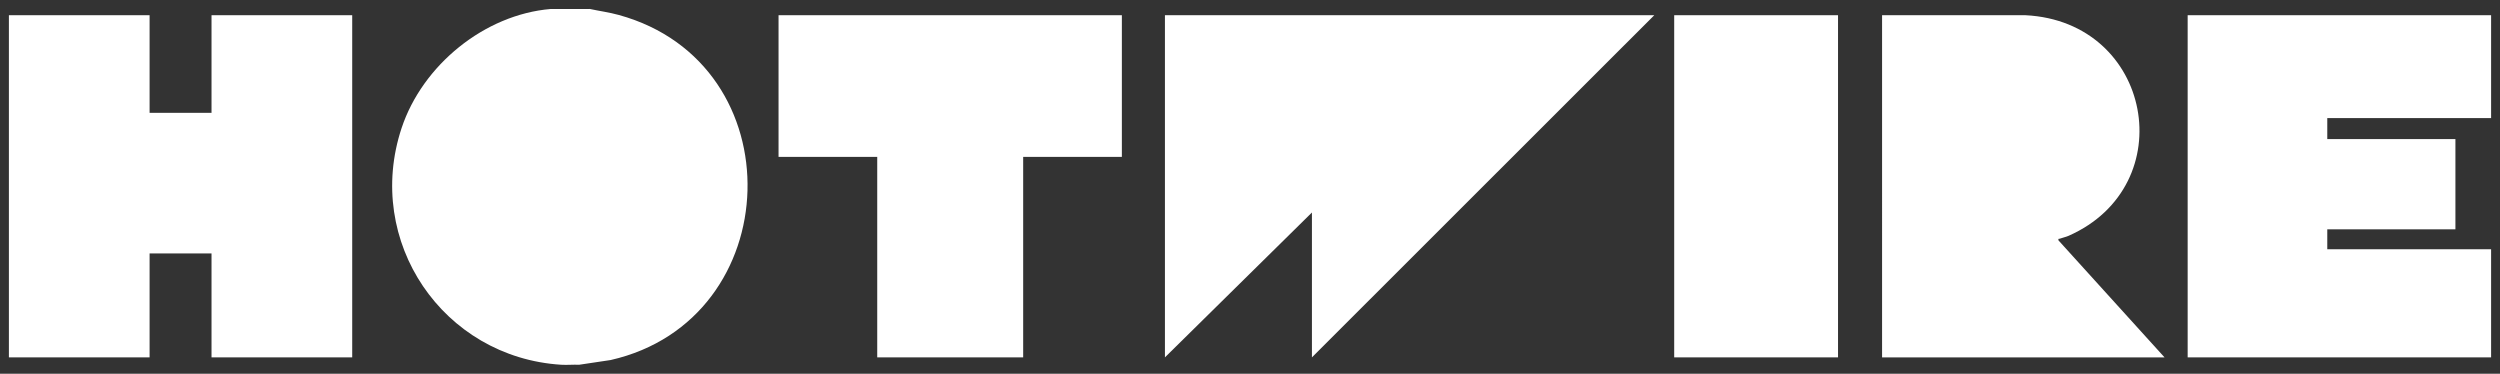
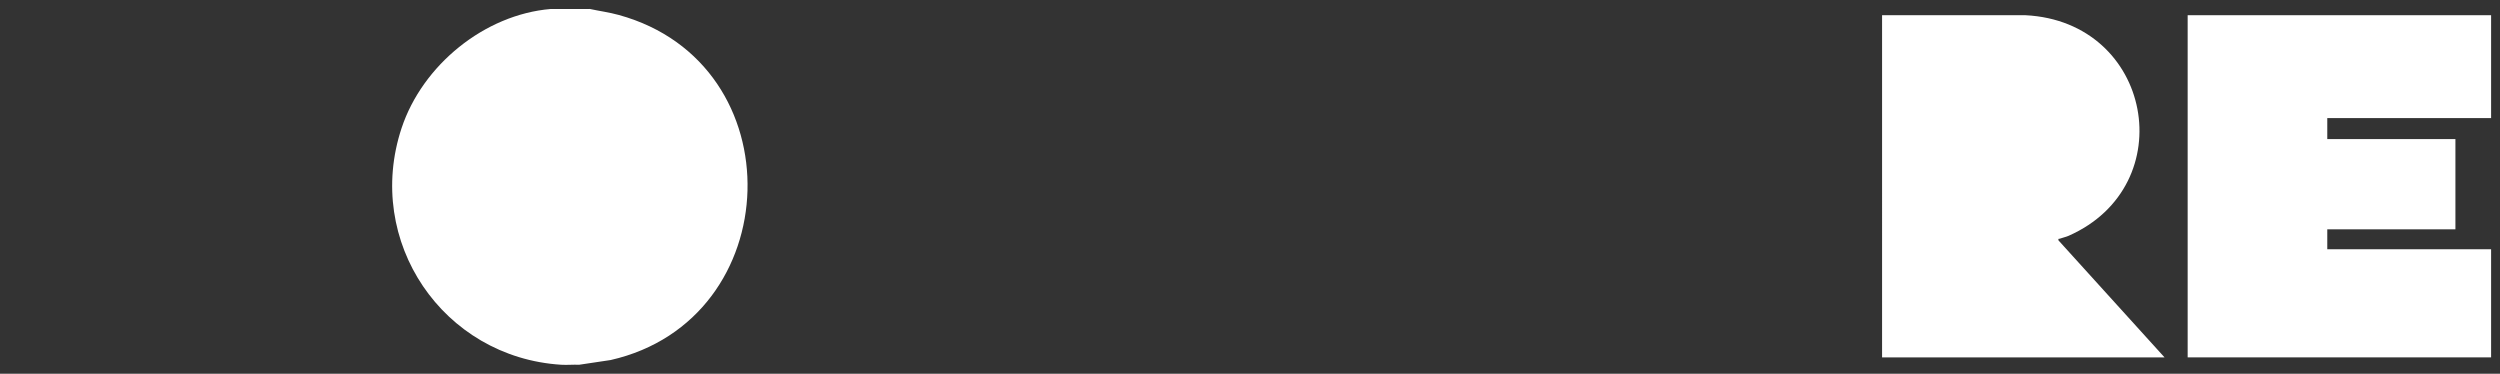
<svg xmlns="http://www.w3.org/2000/svg" id="Layer_1" data-name="Layer 1" viewBox="0 0 280.94 42">
  <rect x="0" y="0" width="280.94" height="42" fill="#333333" stroke="none" />
  <defs>
    <style> .cls-1 { fill: #fff; } </style>
  </defs>
-   <polygon class="cls-1" points="1 1.71 16.81 1.71 16.81 12.68 23.77 12.68 23.77 1.71 39.58 1.71 39.58 40.16 23.77 40.16 23.77 28.48 16.81 28.48 16.81 40.16 1 40.16 1 1.71" />
  <path class="cls-1" d="M66.25,1c1.09.24,2.2.38,3.28.68,19.91,5.47,18.98,34.26-.91,38.78l-3.54.53c-.66-.03-1.34.04-2.01,0-13.29-.83-22.16-13.86-17.94-26.6,2.34-7.05,9.29-12.75,16.76-13.38h4.37Z" />
  <polygon class="cls-1" points="279.94 1.71 279.94 13.27 261.53 13.27 261.53 15.63 275.93 15.63 275.93 25.77 261.53 25.77 261.53 28.01 279.94 28.01 279.94 40.16 245.84 40.16 245.84 1.71 279.94 1.71" />
-   <polygon class="cls-1" points="185.9 1.71 147.43 40.16 147.43 23.88 130.91 40.16 130.91 1.71 185.9 1.71" />
  <path class="cls-1" d="M211.5,1.71h16.11c14.28.71,17.66,19.13,4.85,24.79-.32.14-.66.2-.98.32-.12.05-.2-.06-.16.19l11.92,13.15h-31.74V1.71Z" />
-   <polygon class="cls-1" points="126.07 1.71 126.07 17.63 114.98 17.63 114.98 40.16 98.58 40.16 98.58 17.63 87.49 17.63 87.49 1.71 126.07 1.71" />
-   <rect class="cls-1" x="188.14" y="1.71" width="18.41" height="38.45" />
</svg>